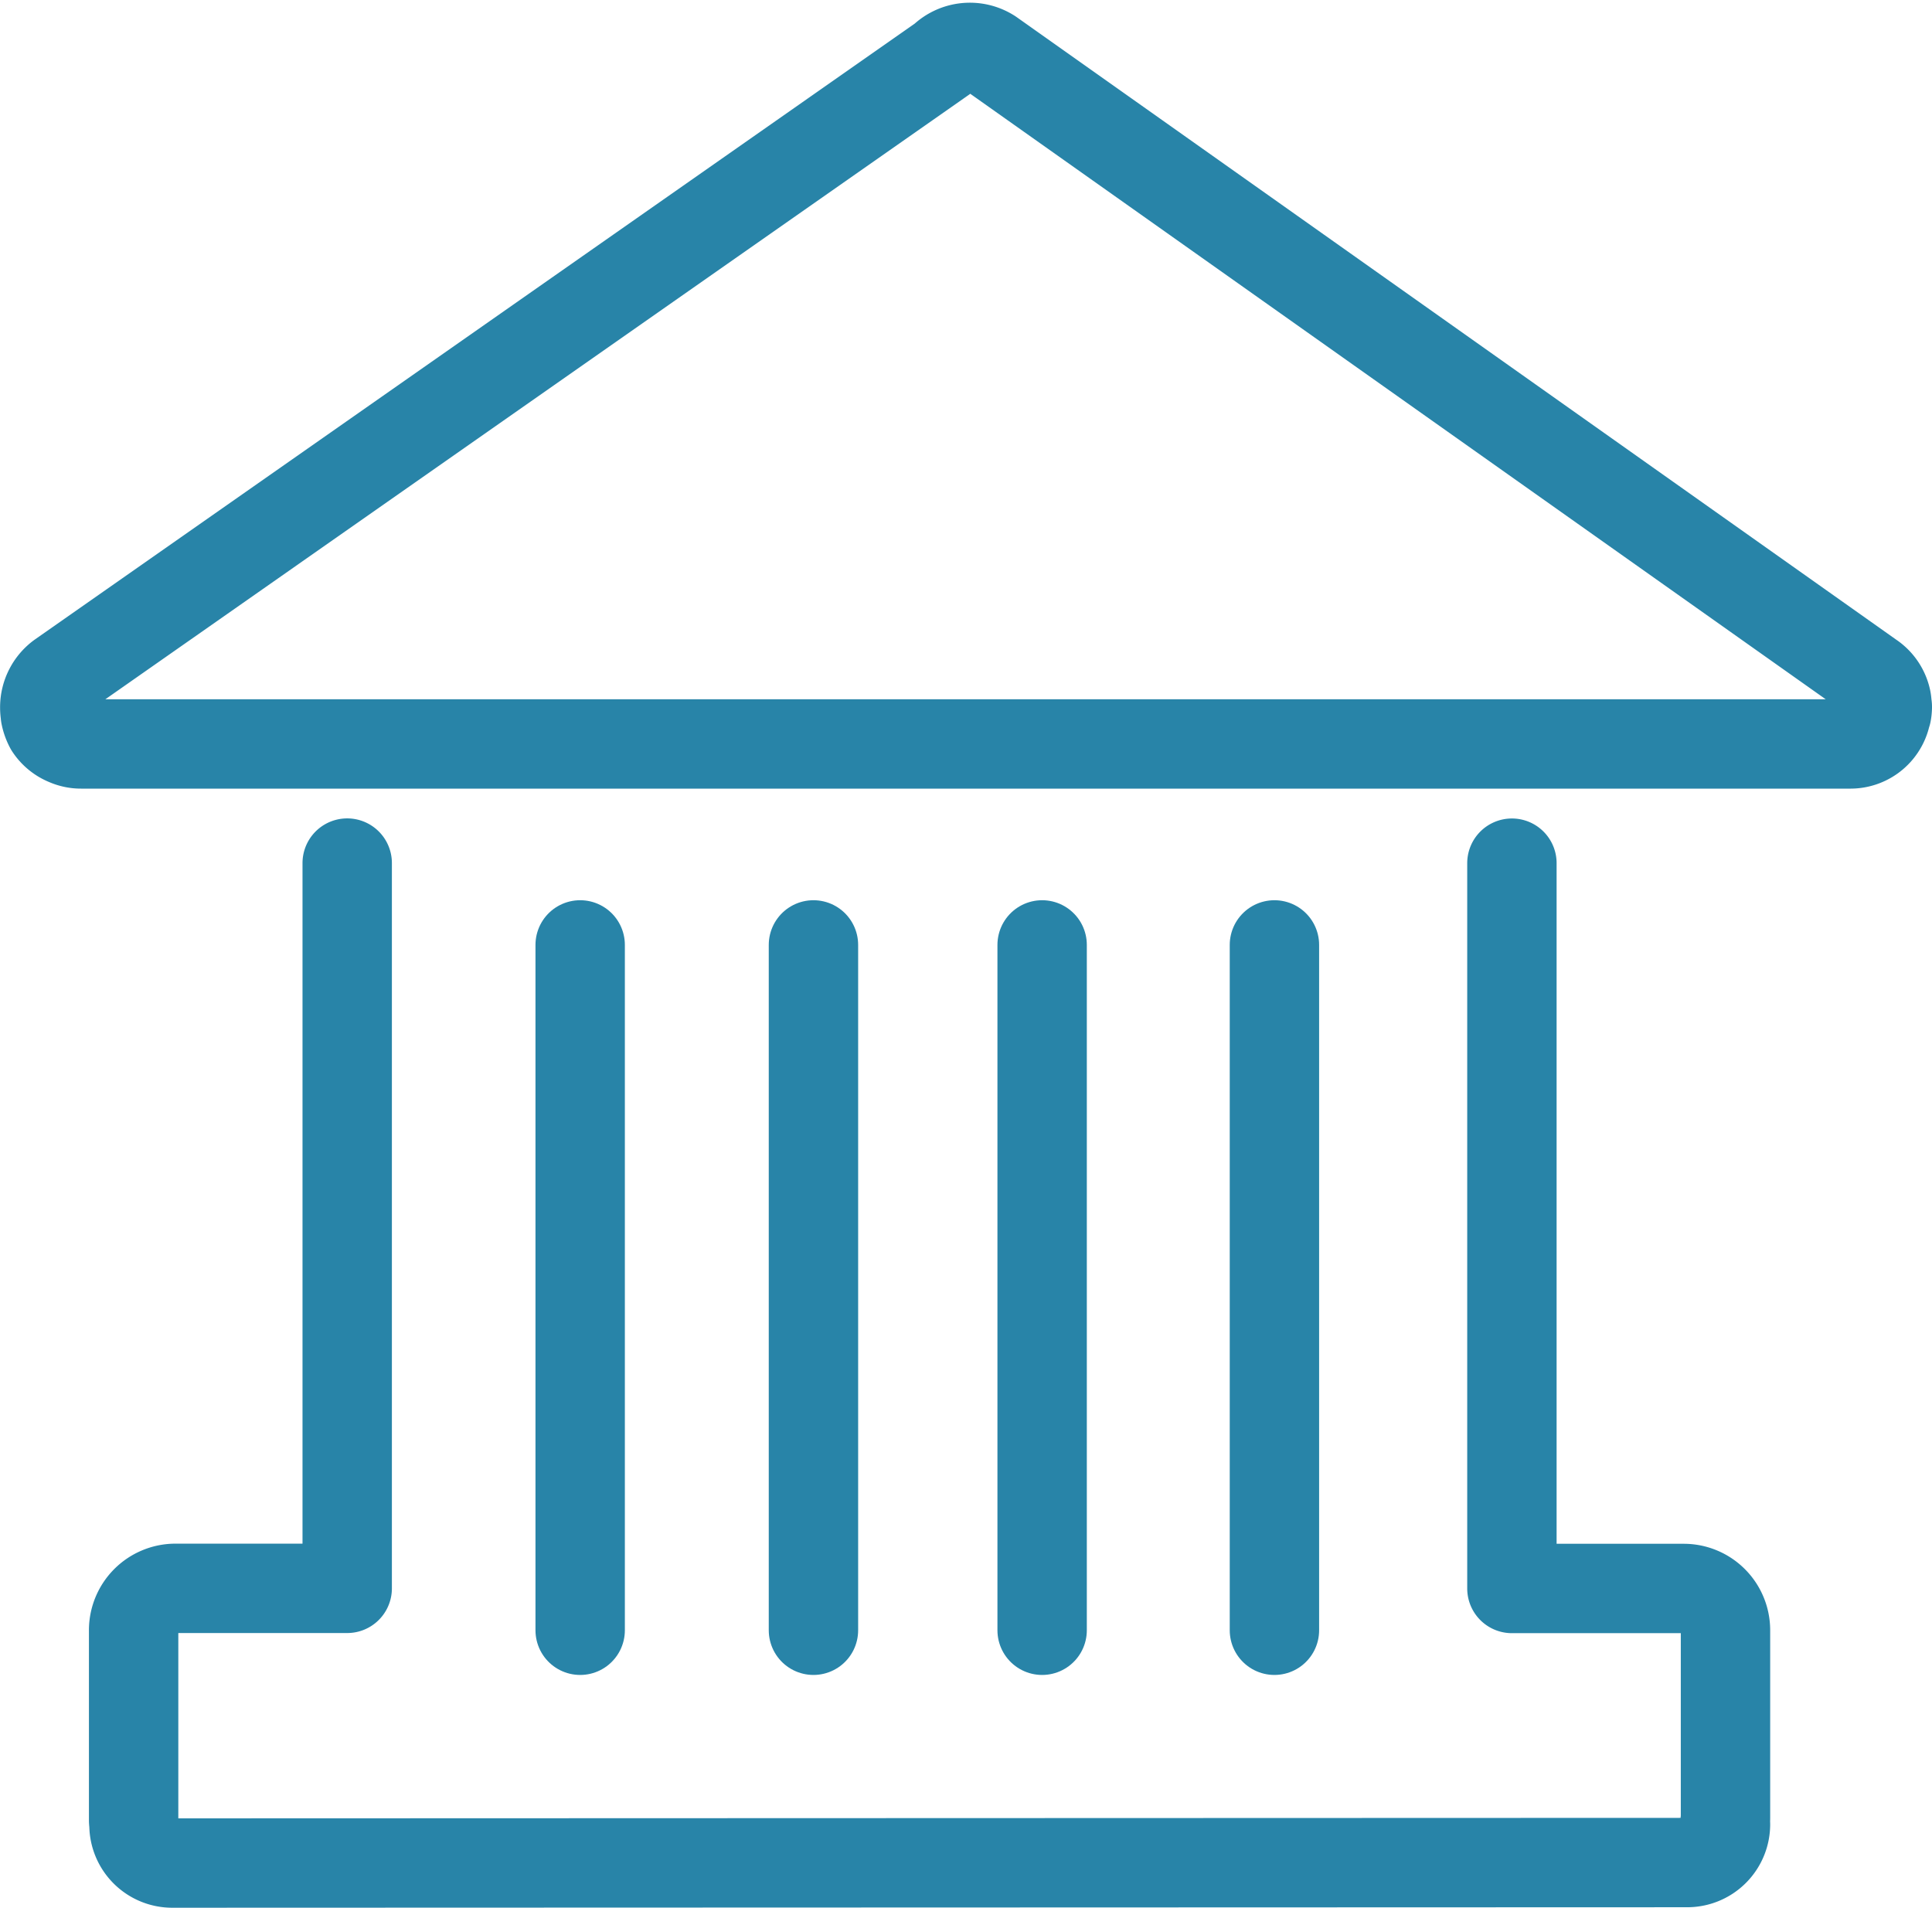
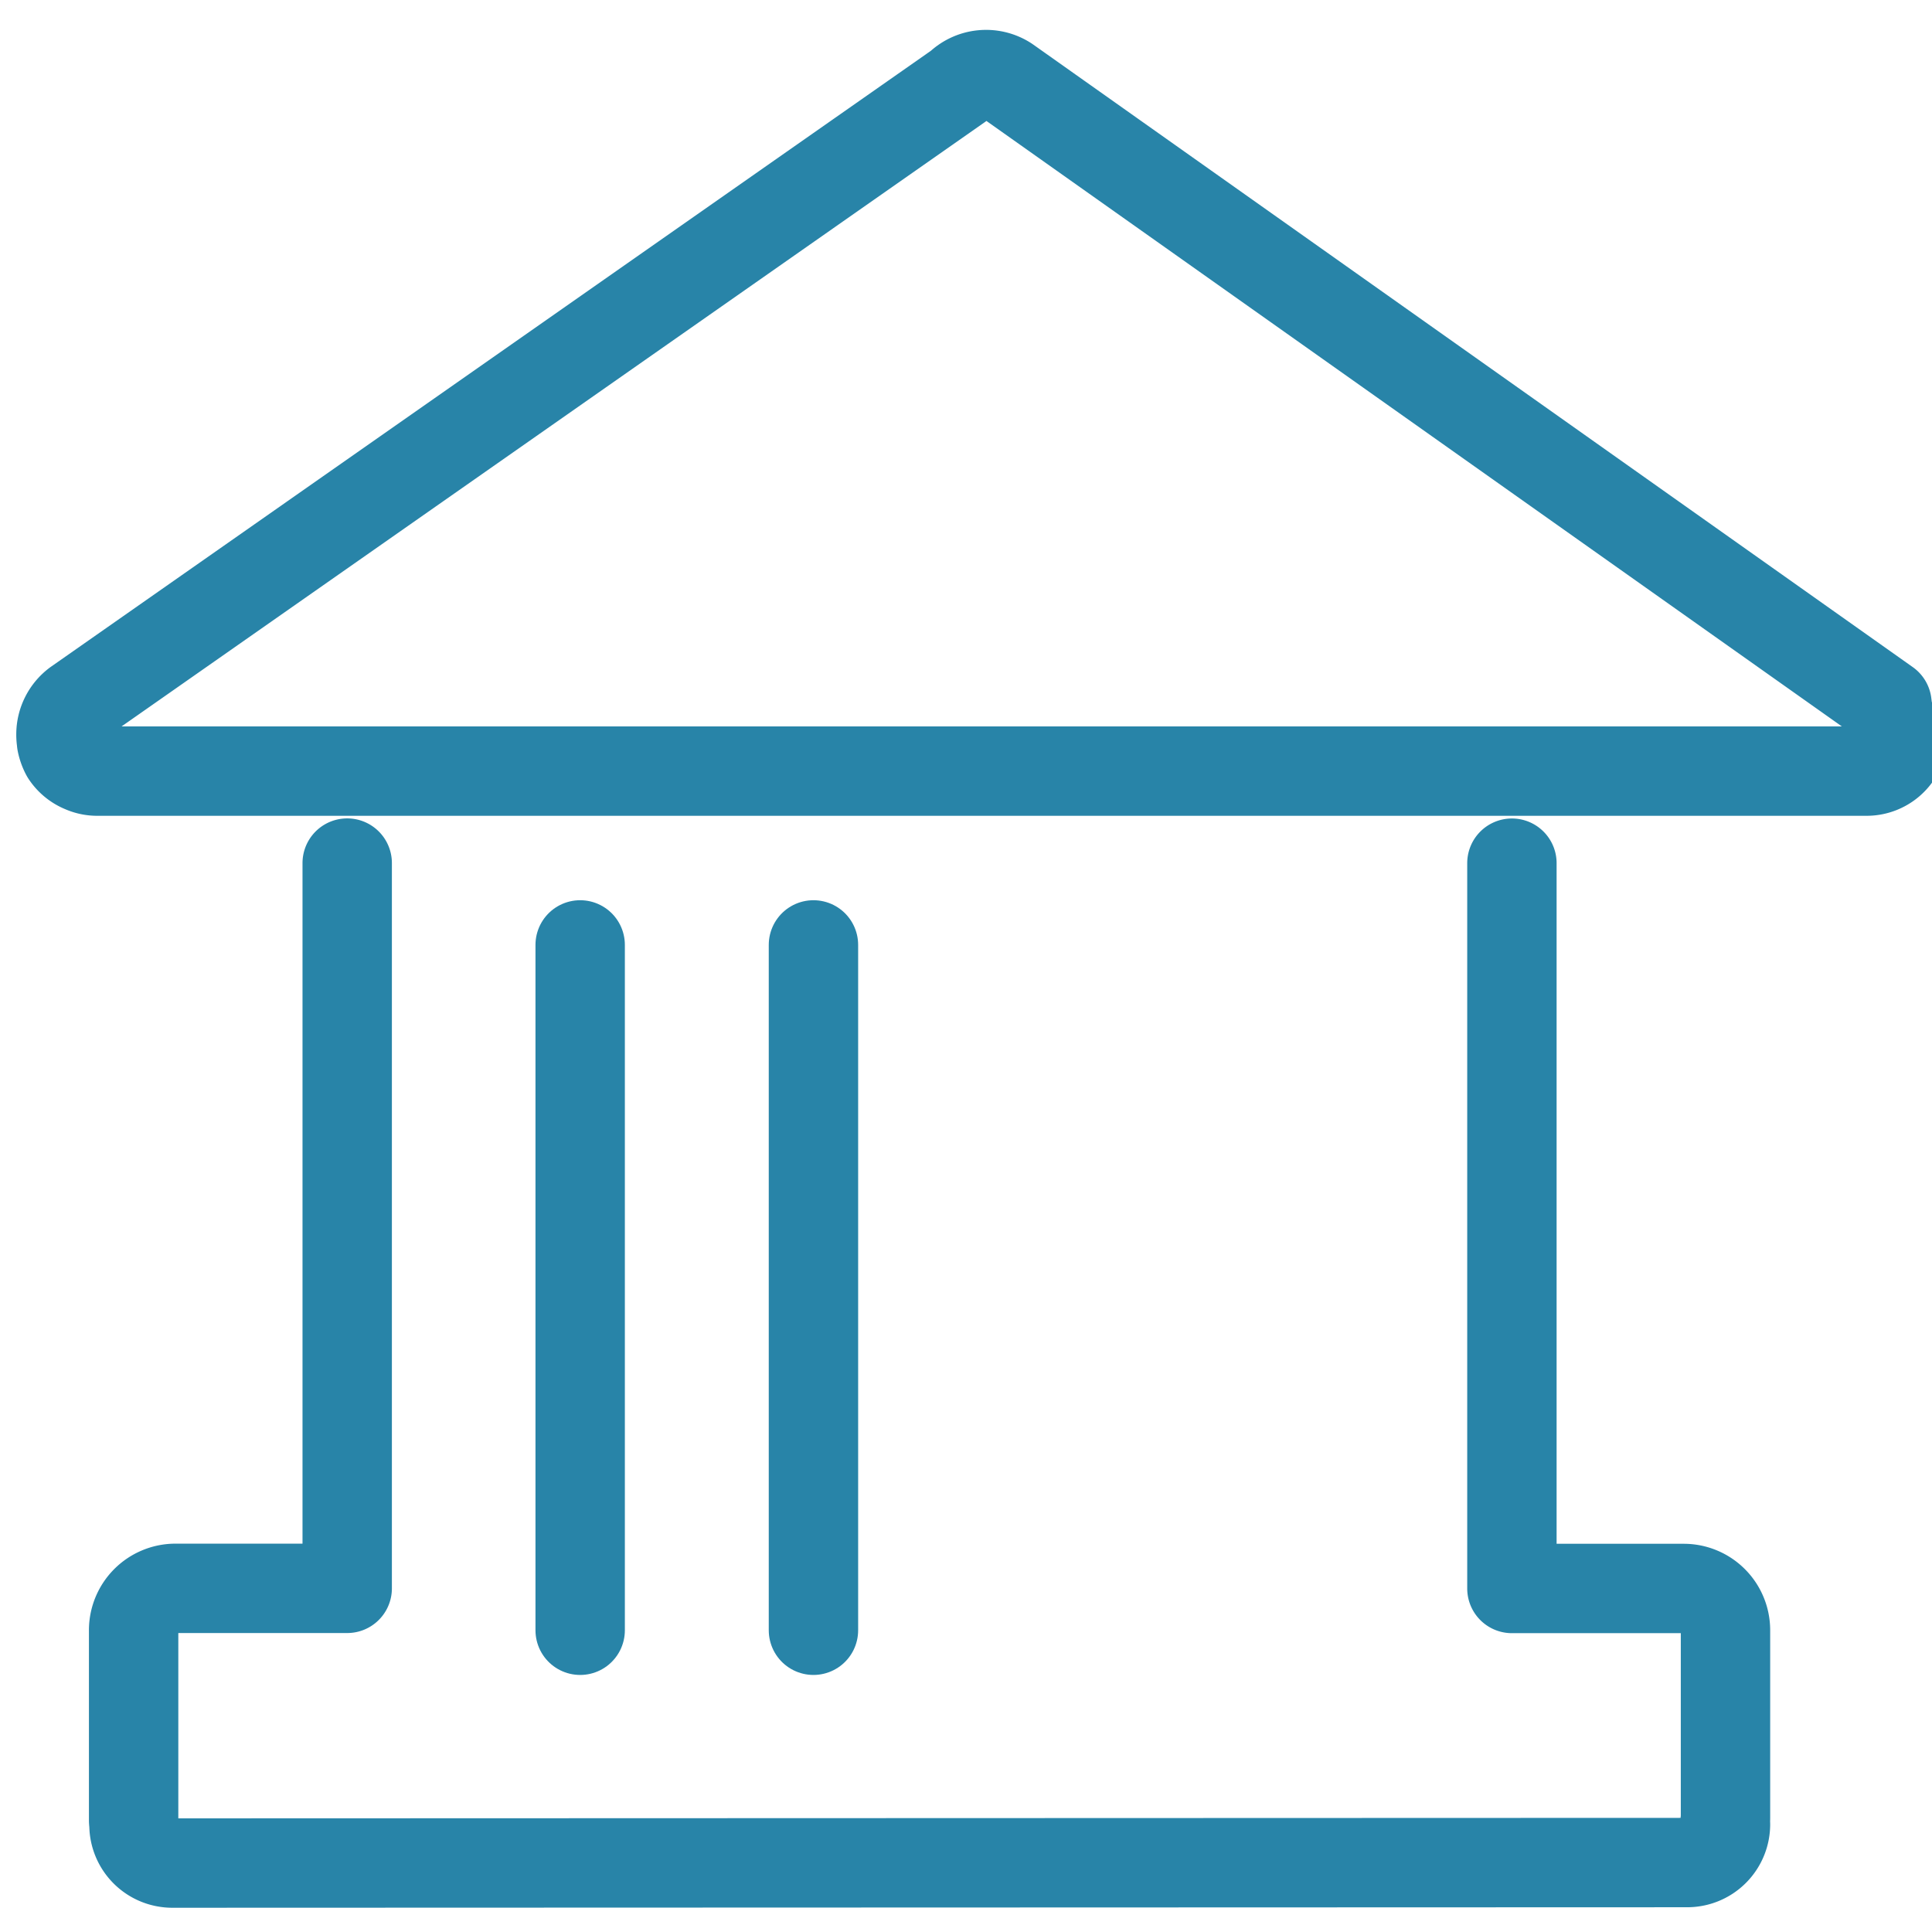
<svg xmlns="http://www.w3.org/2000/svg" width="43.231" height="42.689" viewBox="0 0 43.231 42.689">
  <defs>
    <style>.a{fill:none;stroke:#2884a8;stroke-linecap:round;stroke-linejoin:round;stroke-width:2px;}</style>
  </defs>
  <g transform="translate(-1706.01 -1097.251)">
    <line class="a" y2="15.336" transform="translate(1718.992 1118.395)" />
    <line class="a" y2="15.336" transform="translate(1724.212 1118.395)" />
-     <line class="a" y2="15.336" transform="translate(1729.329 1118.395)" />
-     <line class="a" y2="15.336" transform="translate(1734.527 1118.395)" />
    <path class="a" d="M1713.766,1116.44v16.229h-3.826l-.012,0-.014,0a.938.938,0,0,0-.927.951v4.245a.662.662,0,0,0,.008.078v.017a.856.856,0,0,0,.856.856l33.9-.011a.856.856,0,0,0,.856-.856c0-.022-.005-.042-.007-.064s.007-.042.007-.064v-4.208a.934.934,0,0,0-.927-.941h-3.852v-16.23" transform="translate(0.013 0.124)" />
-     <path class="a" d="M1748.228,1113.207a.864.864,0,0,0,.013-.126v-.014c0-.024-.007-.048-.008-.072a.737.737,0,0,0-.01-.085.823.823,0,0,0-.352-.523l-19.69-13.937a.862.862,0,0,0-1.073.109l-19.748,13.824a.866.866,0,0,0-.348.689v.019a.918.918,0,0,0,.013.145l0,.016a.936.936,0,0,0,.095.267.816.816,0,0,0,.375.309.8.8,0,0,0,.331.07h39.593a.815.815,0,0,0,.8-.677Z" transform="translate(0)" />
+     <path class="a" d="M1748.228,1113.207a.864.864,0,0,0,.013-.126v-.014c0-.024-.007-.048-.008-.072l-19.69-13.937a.862.862,0,0,0-1.073.109l-19.748,13.824a.866.866,0,0,0-.348.689v.019a.918.918,0,0,0,.013.145l0,.016a.936.936,0,0,0,.095.267.816.816,0,0,0,.375.309.8.8,0,0,0,.331.07h39.593a.815.815,0,0,0,.8-.677Z" transform="translate(0)" />
  </g>
</svg>